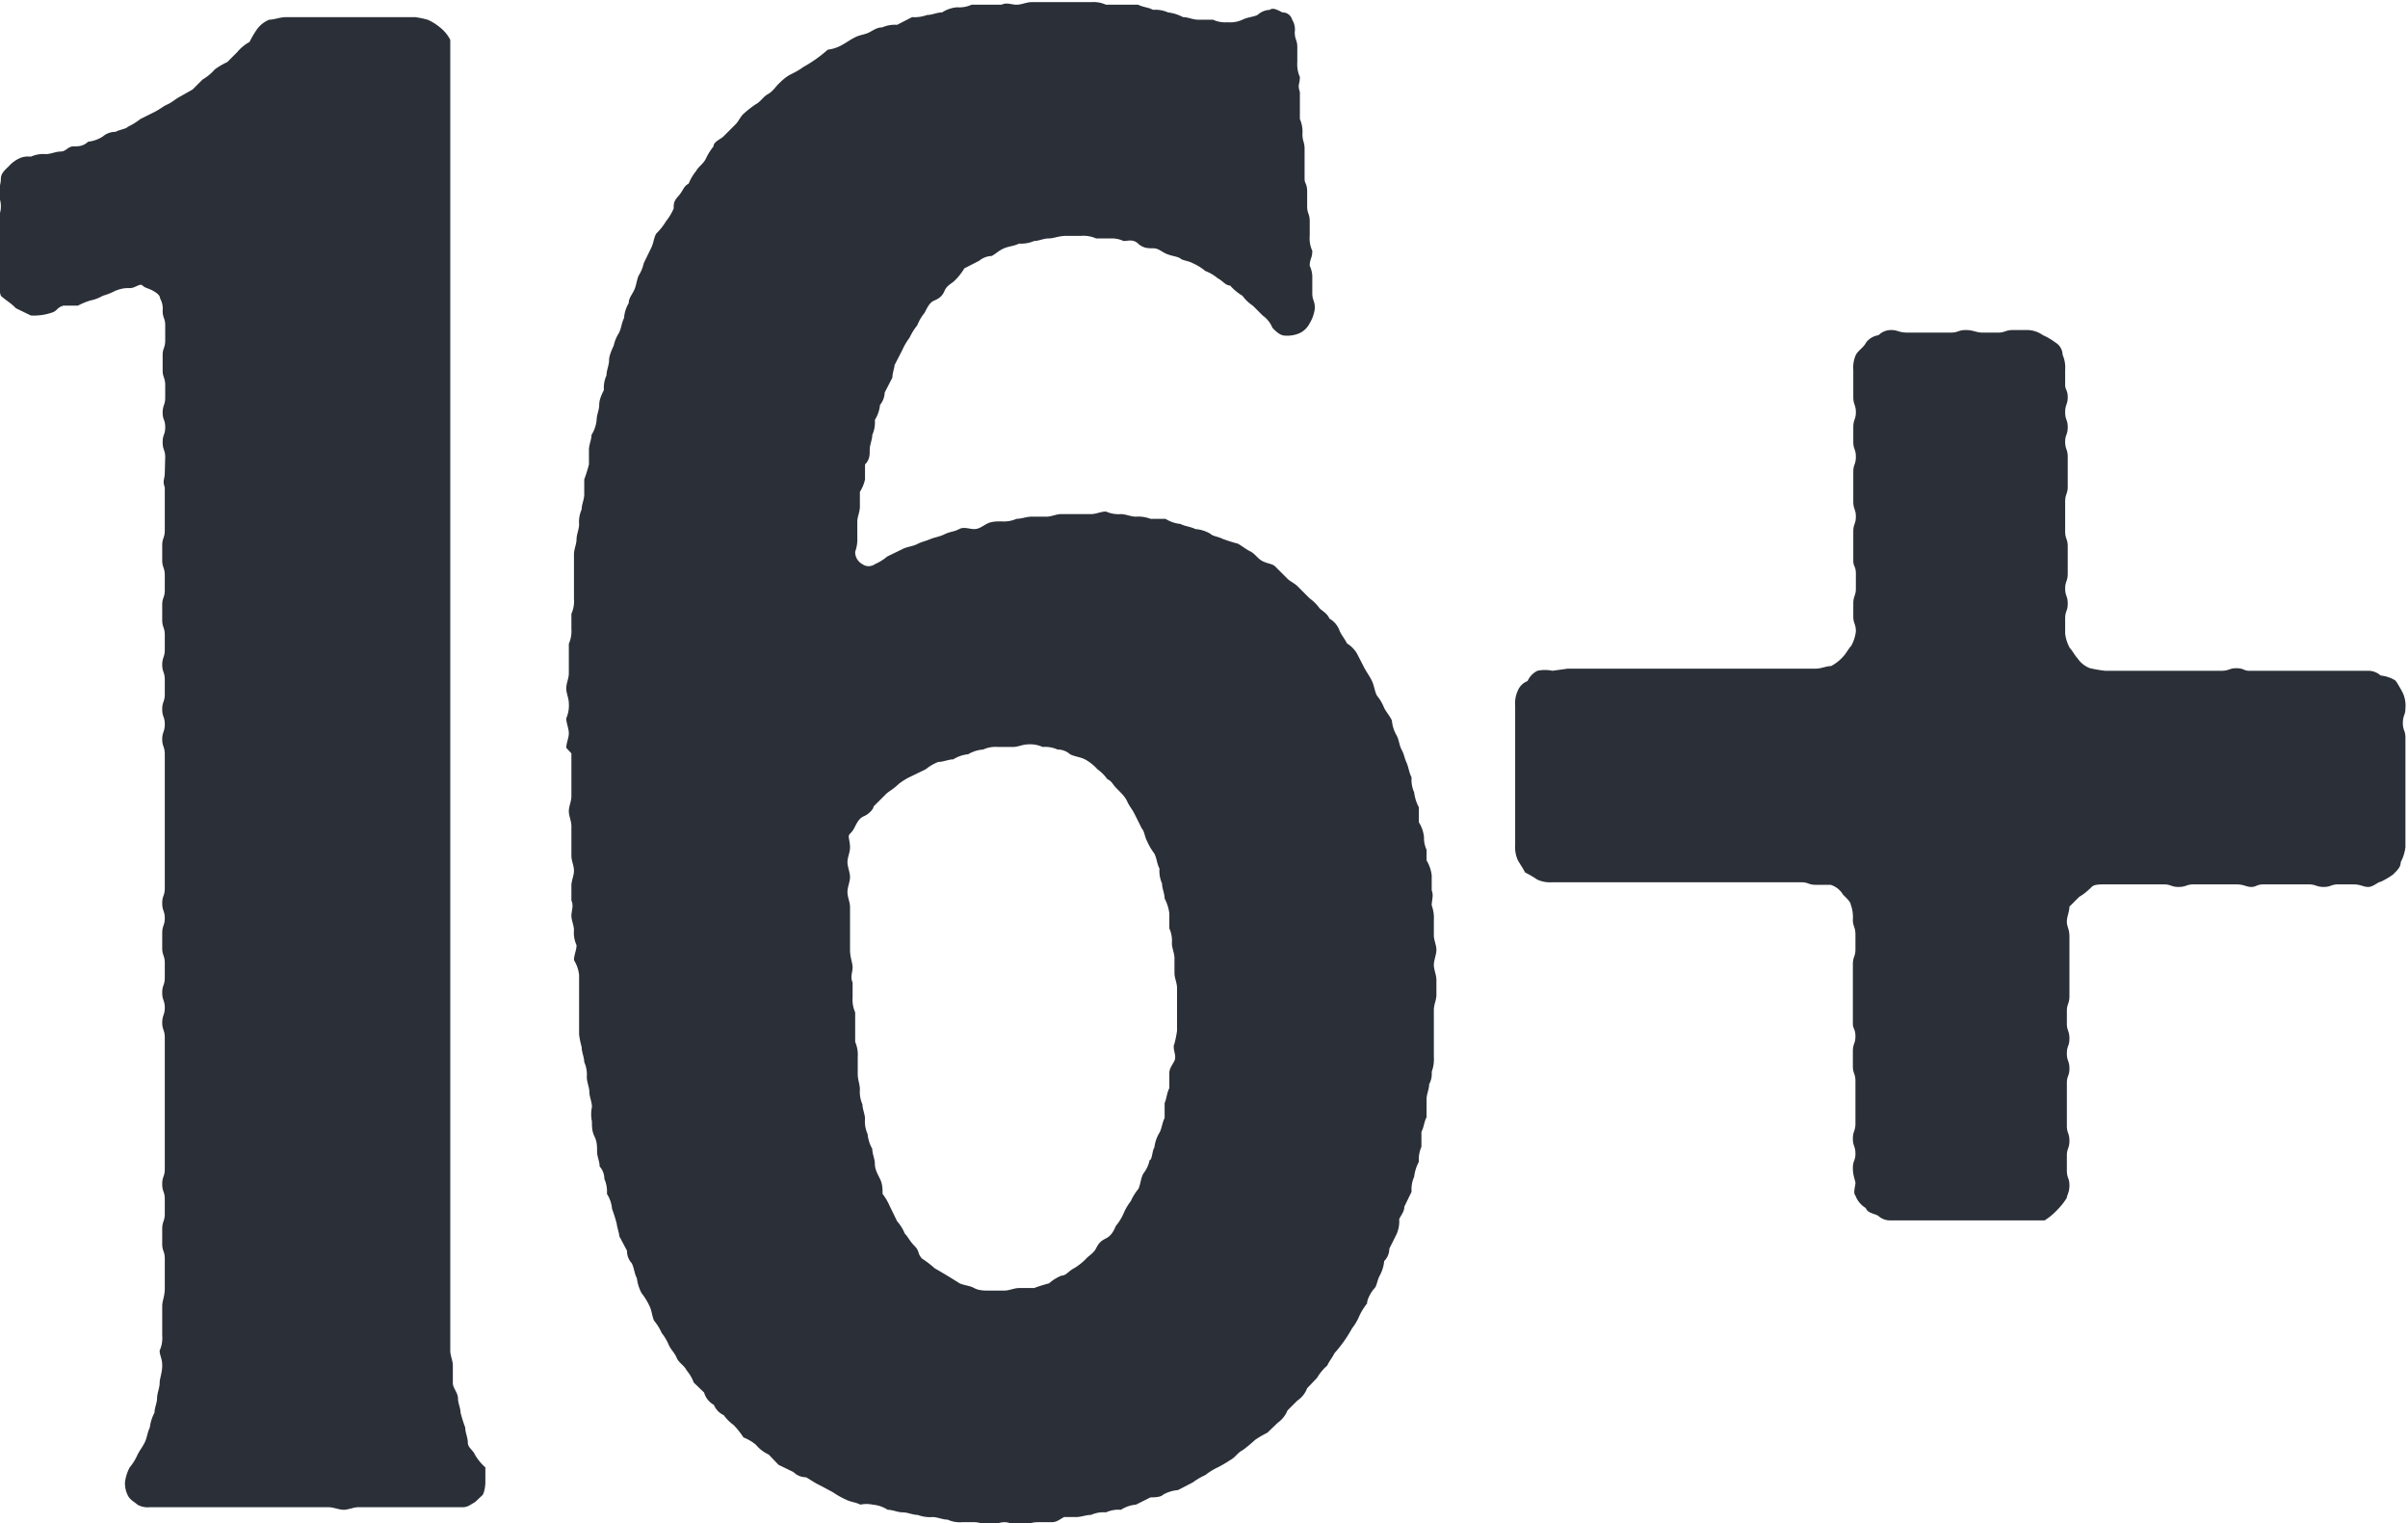
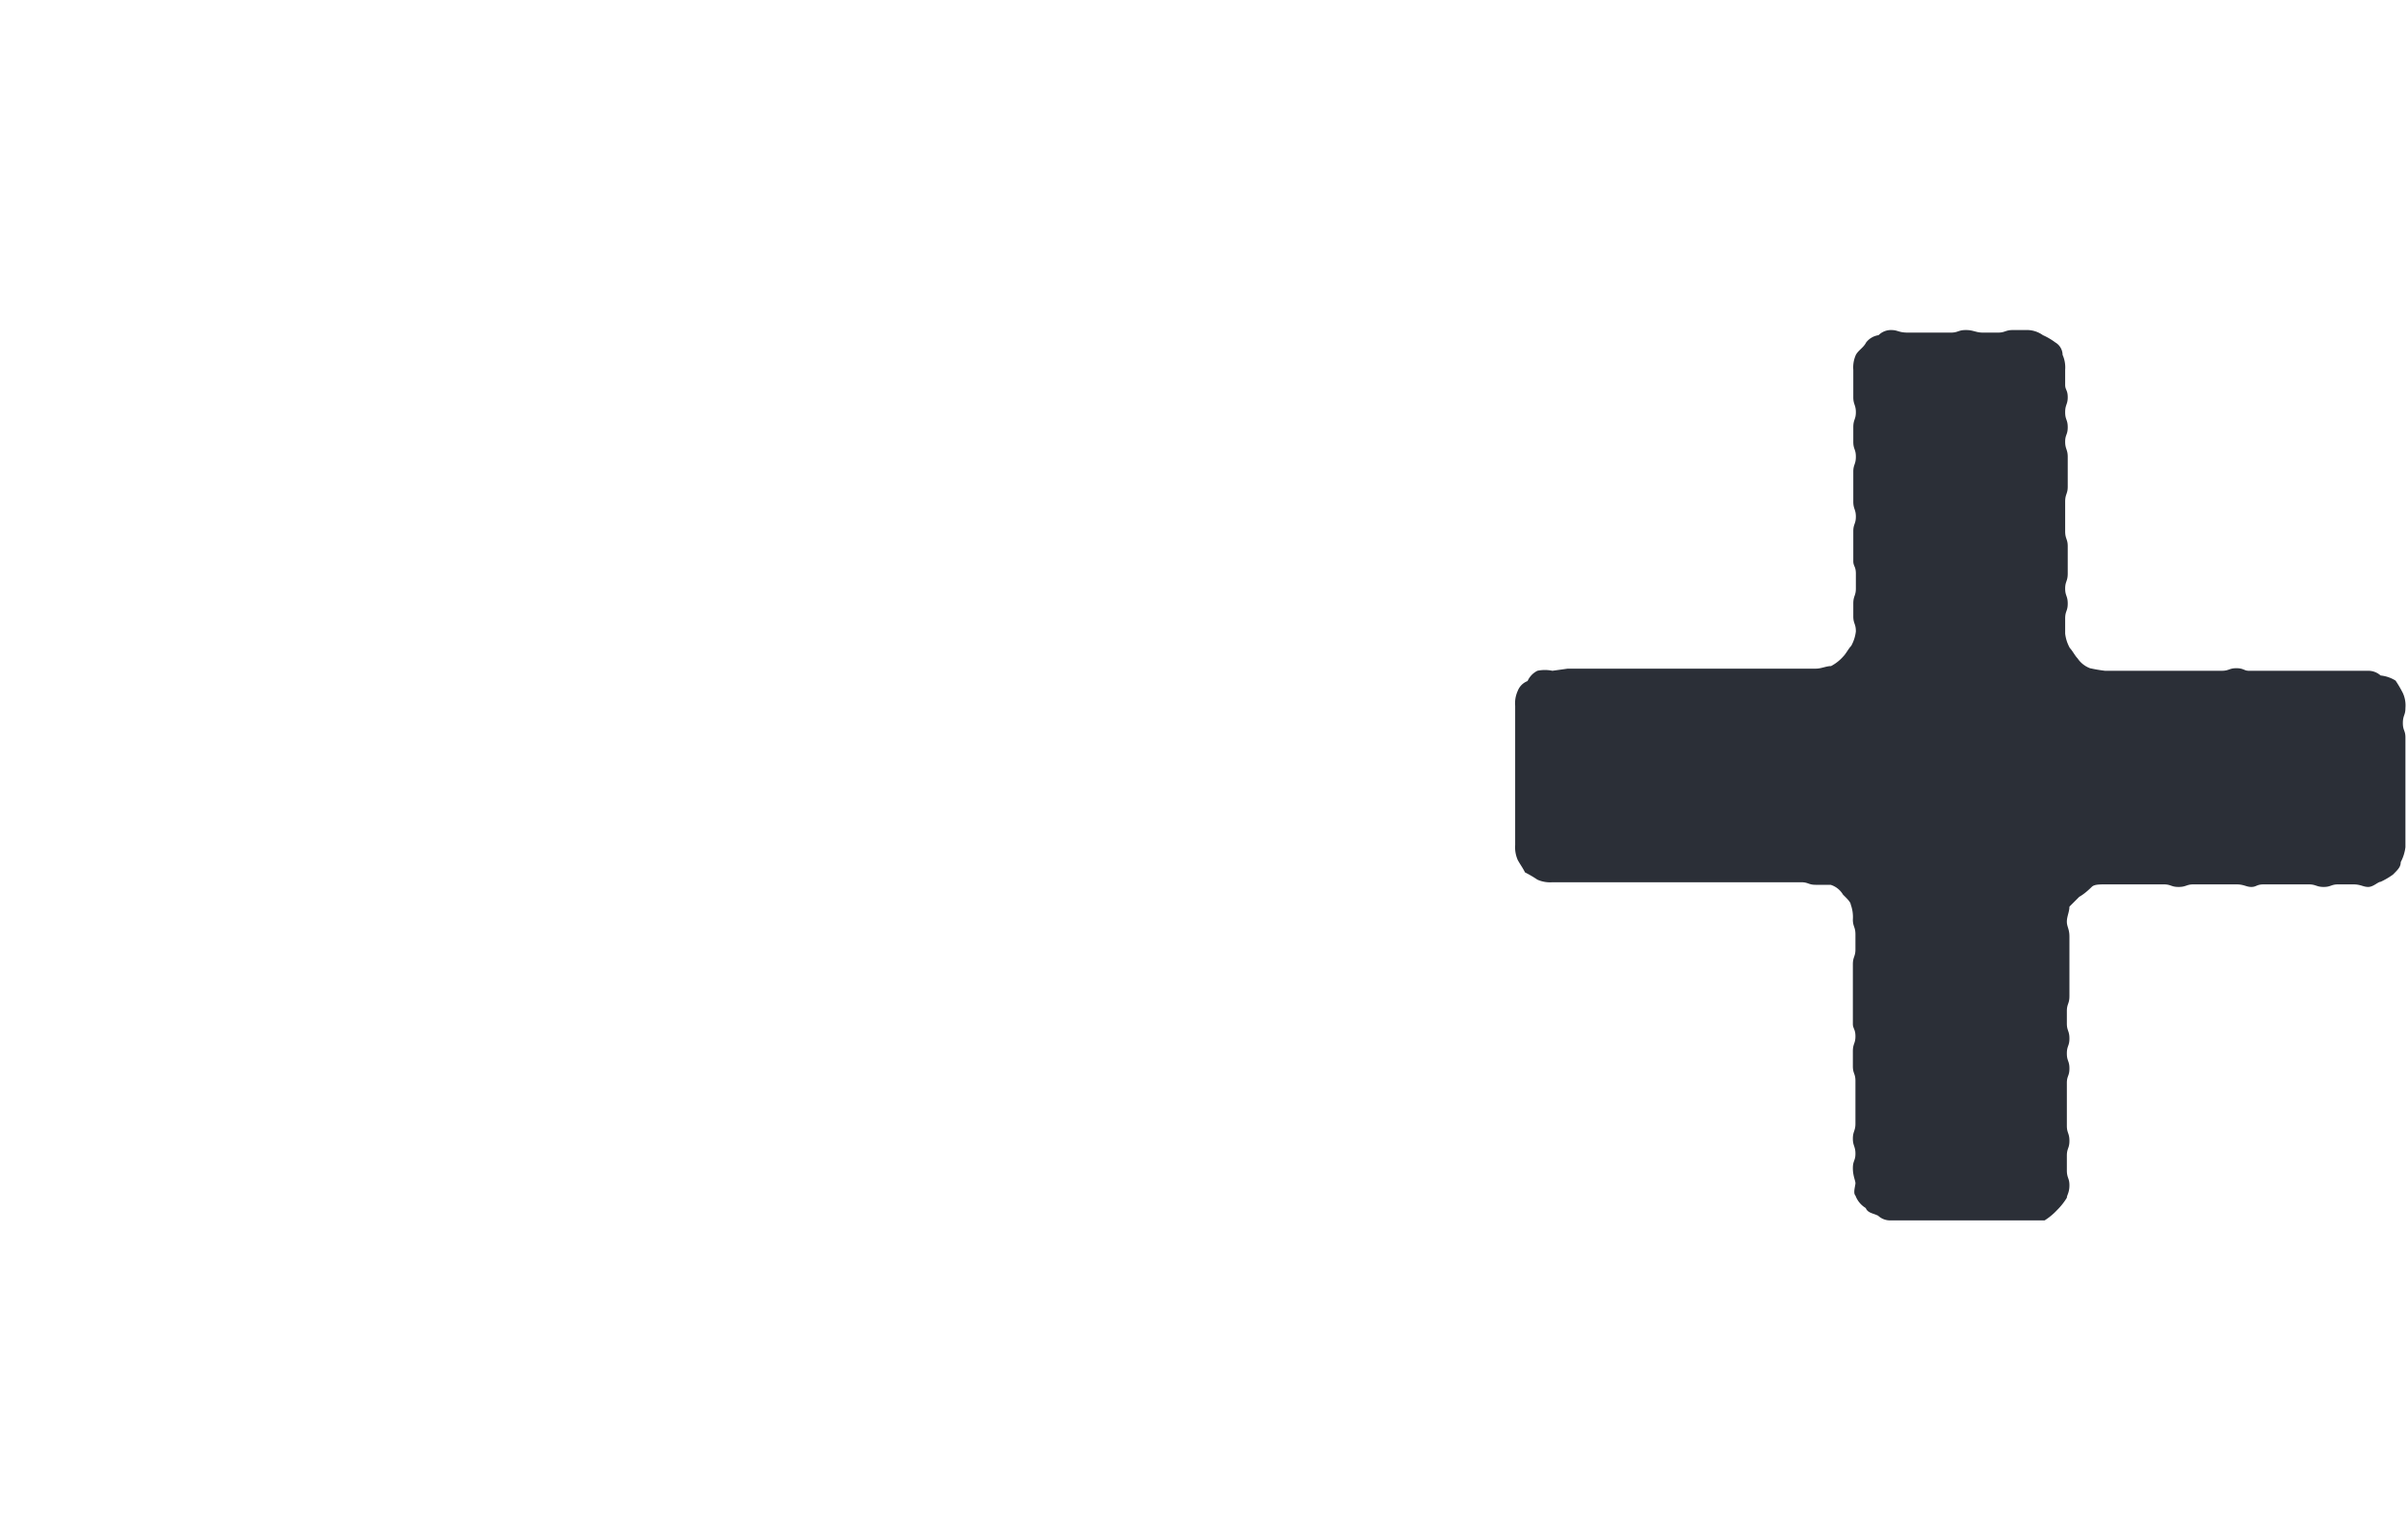
<svg xmlns="http://www.w3.org/2000/svg" viewBox="0 0 56.26 35.59">
  <g fill="#2b2f37" transform="translate(-227.14 -228.9)">
-     <path d="m231 239.58c0-.17-.06-.17-.06-.35s.06-.17.06-.35-.06-.17-.06-.34.06-.18.06-.35v-.29c0-.18-.06-.18-.06-.35v-.35c0-.17.06-.17.06-.35v-.35c0-.17-.06-.17-.06-.34a.49.49 0 0 0 -.06-.29c0-.06-.06-.12-.17-.18s-.18-.06-.24-.12-.17.06-.29.06-.17 0-.34.06a1.54 1.54 0 0 1 -.3.12.92.92 0 0 1 -.29.11 1.7 1.7 0 0 0 -.29.12h-.34c-.18.06-.12.12-.29.17a1.29 1.29 0 0 1 -.47.06l-.35-.17c-.11-.12-.23-.18-.35-.29a1.15 1.15 0 0 1 -.05-.41v-1.33c0-.18.05-.18.05-.35s-.05-.18-.05-.29.05-.24.05-.35.06-.18.18-.29a.76.76 0 0 1 .23-.18.49.49 0 0 1 .29-.05.72.72 0 0 1 .35-.06c.12 0 .23-.06.35-.06s.17-.12.29-.12.23 0 .35-.11a.78.78 0 0 0 .34-.12.45.45 0 0 1 .3-.11c.11-.06.23-.06.29-.12a1.46 1.46 0 0 0 .29-.18l.34-.17c.12-.06.18-.12.29-.17s.18-.12.29-.18l.3-.17.23-.23a1.18 1.18 0 0 0 .29-.24 1.71 1.71 0 0 1 .29-.17l.23-.23a1 1 0 0 1 .29-.24 2.24 2.24 0 0 1 .17-.29.66.66 0 0 1 .29-.23c.12 0 .24-.06.41-.06h3a2.35 2.35 0 0 1 .29.06 1.22 1.22 0 0 1 .29.18.9.9 0 0 1 .24.29v.35s0 .17 0 .34 0 .18 0 .35v.7.35s0 .17 0 .35v.73.35s0 .17 0 .35v1.39.35s0 .17 0 .35v.7.34s0 .18 0 .35v1.4.34.35.35.7.35s0 .17 0 .34v.99.35.35.34 1.75.34.7.35.35.35s0 .17 0 .34 0 .18 0 .35v.7.35s0 .17 0 .35v.34.35s0 .18 0 .35 0 .18 0 .35 0 .17 0 .35 0 .17 0 .29v.35.35s0 .17 0 .34 0 .18 0 .35 0 .18 0 .35v.35.35 1.74.35s0 .17 0 .35v.34.35 2.43.41s0 .23 0 .35v.69c0 .12.06.23.06.35v.41c0 .11.12.23.12.35s.06.23.06.34a3.58 3.58 0 0 0 .11.35c0 .12.06.23.06.35s.12.17.17.29a1.23 1.23 0 0 0 .24.29v.35s0 .17-.06.29l-.18.17c-.11.06-.17.12-.29.12h-2.44c-.11 0-.23.06-.34.06s-.24-.06-.35-.06h-4.18a.49.49 0 0 1 -.29-.06c-.06-.06-.18-.11-.23-.23a.62.62 0 0 1 -.06-.29 1 1 0 0 1 .11-.35 1.22 1.22 0 0 0 .18-.29c.06-.12.11-.17.17-.29s.06-.23.12-.35a1 1 0 0 1 .11-.35c0-.11.06-.23.06-.34s.06-.24.06-.35.06-.24.06-.41-.06-.23-.06-.35a.7.7 0 0 0 .06-.35v-.69c0-.12.06-.23.06-.41v-.7c0-.17-.06-.17-.06-.34v-.35c0-.18.06-.18.06-.35v-.35c0-.17-.06-.17-.06-.35s.06-.17.06-.35v-3.07c0-.18-.06-.18-.06-.35s.06-.18.06-.35-.06-.17-.06-.35.06-.17.06-.35v-.34c0-.18-.06-.18-.06-.35v-.35c0-.18.06-.18.06-.35s-.06-.17-.06-.35.06-.17.06-.35v-3.13c0-.18-.06-.18-.06-.35s.06-.17.06-.35-.06-.17-.06-.35.06-.17.06-.35v-.34c0-.18-.06-.18-.06-.35s.06-.18.06-.35v-.35c0-.17-.06-.17-.06-.35v-.35c0-.17.06-.17.06-.34v-.35c0-.18-.06-.18-.06-.35v-.35c0-.17.06-.17.06-.35v-1c-.06-.18 0-.18 0-.35z" />
-     <path d="m240.37 246.37c0-.11.06-.23.06-.34s-.06-.24-.06-.35a.74.74 0 0 0 .06-.35c0-.12-.06-.23-.06-.35s.06-.23.06-.35v-.69a.74.74 0 0 0 .06-.35v-.35a.72.72 0 0 0 .06-.35v-.35c0-.11 0-.23 0-.35v-.34c0-.12.06-.24.06-.35s.06-.24.06-.35a.72.72 0 0 1 .06-.35c0-.12.06-.23.06-.35v-.35a3.58 3.58 0 0 0 .11-.35v-.34c0-.12.06-.24.06-.35a.81.81 0 0 0 .12-.35c0-.12.06-.23.06-.35s.05-.23.11-.35a.68.68 0 0 1 .06-.34c0-.12.06-.24.06-.35s.06-.24.11-.35a.89.89 0 0 1 .12-.29c.06-.12.06-.23.12-.35a.79.79 0 0 1 .11-.35c0-.11.06-.17.12-.29s.06-.23.11-.35a.89.89 0 0 0 .12-.29l.17-.35c.06-.11.06-.23.12-.34a1.47 1.47 0 0 0 .23-.29 1.31 1.31 0 0 0 .18-.3c0-.11 0-.17.11-.29s.12-.23.24-.29a1.11 1.11 0 0 1 .17-.29c.06-.11.17-.17.23-.29a1.46 1.46 0 0 1 .18-.29c0-.11.17-.17.23-.23l.29-.29c.06-.06.11-.17.17-.23a2.52 2.52 0 0 1 .29-.23c.12-.06.18-.18.29-.24s.18-.17.24-.23.17-.17.29-.23.23-.12.29-.17a3.09 3.09 0 0 0 .58-.41.86.86 0 0 0 .35-.12c.11-.06.17-.11.29-.17s.23-.06.34-.12.18-.11.29-.11a.74.74 0 0 1 .35-.06l.35-.18a.85.85 0 0 0 .35-.05c.12 0 .23-.06.35-.06a.77.77 0 0 1 .35-.12.68.68 0 0 0 .34-.06h.35.35c.12-.06.23 0 .35 0s.23-.06.35-.06h1.39a.72.72 0 0 1 .35.06h.35.4c.12.06.24.06.35.12a.72.72 0 0 1 .35.06 1 1 0 0 1 .35.11c.12 0 .23.06.35.06h.35a.68.68 0 0 0 .34.06.7.7 0 0 0 .35-.06c.12-.06.24-.06.35-.11a.45.45 0 0 1 .29-.12c.06-.06.18 0 .29.06a.23.23 0 0 1 .23.17.43.43 0 0 1 .06.29c0 .18.06.18.06.35v.35a.74.74 0 0 0 .06.35c0 .17-.06.17 0 .35v.63a.74.74 0 0 1 .06.35c0 .18.05.18.05.35v.7c0 .11.06.11.06.29v.35c0 .17.06.17.06.35v.34a.7.7 0 0 0 .06.35c0 .18-.06.18-.06.35a.6.6 0 0 1 .06.29v.35c0 .17.06.17.06.35a.86.86 0 0 1 -.12.35.51.51 0 0 1 -.23.23.72.72 0 0 1 -.35.06c-.12 0-.23-.12-.29-.18a.66.66 0 0 0 -.23-.29l-.23-.23a.89.89 0 0 1 -.24-.23 1.18 1.18 0 0 1 -.29-.24c-.11 0-.17-.11-.29-.17a1 1 0 0 0 -.29-.17 1.22 1.22 0 0 0 -.29-.18c-.11-.06-.23-.06-.29-.11s-.23-.06-.35-.12-.17-.12-.29-.12-.23 0-.35-.11-.23-.06-.34-.06a.64.64 0 0 0 -.29-.06h-.35a.74.74 0 0 0 -.35-.06h-.35c-.17 0-.29.06-.41.06s-.23.06-.34.06a.74.74 0 0 1 -.35.06c-.12.06-.23.06-.35.11s-.18.12-.29.18a.48.48 0 0 0 -.29.11l-.35.18a1.38 1.38 0 0 1 -.23.29c-.06.06-.18.11-.23.23s-.12.18-.24.23-.17.18-.23.29a1.11 1.11 0 0 0 -.17.29 1.46 1.46 0 0 0 -.18.29 1.48 1.48 0 0 0 -.17.29l-.18.35c0 .06-.05.18-.05.29l-.18.35a.48.48 0 0 1 -.11.29.81.81 0 0 1 -.12.35.72.72 0 0 1 -.06.35c0 .11-.06.23-.06.35s0 .23-.11.34v.35a.89.89 0 0 1 -.12.29v.35c0 .12-.06.23-.06.35v.35a.87.87 0 0 1 -.05.35.32.32 0 0 0 .17.29.25.25 0 0 0 .29 0 1.22 1.22 0 0 0 .29-.18l.35-.17c.11-.06.23-.06.35-.12s.17-.06.29-.11.23-.06.35-.12.23-.06.34-.12.24 0 .35 0 .18-.06.29-.12.23-.06.35-.06a.72.72 0 0 0 .35-.06c.12 0 .23-.05.35-.05h.35c.11 0 .23-.06.34-.06h.7c.12 0 .23-.06.35-.06a.72.72 0 0 0 .35.06c.11 0 .23.06.35.06a.8.8 0 0 1 .34.05h.35a.81.81 0 0 0 .35.12c.12.06.23.06.35.12a.79.79 0 0 1 .35.11c.06.06.17.06.29.12a3.58 3.58 0 0 0 .35.11c.11.06.17.12.29.18s.17.17.29.23.23.06.29.12l.29.29c.06.06.17.11.23.17l.29.29a1 1 0 0 1 .23.23c.06.06.18.12.23.24a.54.54 0 0 1 .24.29c.05.11.11.17.17.29a.71.71 0 0 1 .23.23l.18.35c.06.11.11.17.17.29s.06.23.12.35a1.05 1.05 0 0 1 .17.29c.06.11.12.17.18.29a.83.83 0 0 0 .11.35c.06.11.06.23.12.34s.06.18.11.29.06.24.12.35a.72.72 0 0 0 .06.35 1 1 0 0 0 .11.35v.35a.77.77 0 0 1 .12.35.64.64 0 0 0 .06.29v.25a.86.86 0 0 1 .12.35v.35c.05.12 0 .23 0 .35a.85.85 0 0 1 .05.35v.35c0 .11.06.23.06.34s-.06.24-.06.35.06.24.06.35v.35c0 .12-.06.23-.06.35v1.1a.85.85 0 0 1 -.05.35.51.51 0 0 1 -.06.29c0 .12-.06.23-.06.35v.42c-.06.11-.06.23-.12.34v.35a.74.74 0 0 0 -.06.35 1 1 0 0 0 -.11.35.72.72 0 0 0 -.06.35l-.17.35c0 .11-.06.17-.12.29a.74.74 0 0 1 -.06.35l-.17.34a.41.41 0 0 1 -.12.29.89.89 0 0 1 -.11.35c-.06.12-.06.23-.12.29s-.17.24-.17.35a1.46 1.46 0 0 0 -.18.29 1.23 1.23 0 0 1 -.17.29 3.09 3.09 0 0 1 -.41.58c-.06.12-.12.18-.17.29a1.18 1.18 0 0 0 -.24.29l-.23.24a.6.6 0 0 1 -.23.29l-.23.23a.66.66 0 0 1 -.23.29l-.24.23a2.24 2.24 0 0 0 -.29.17 3.22 3.22 0 0 1 -.29.24c-.11.05-.17.17-.29.23a2.75 2.75 0 0 1 -.29.17 1.46 1.46 0 0 0 -.29.18 1.48 1.48 0 0 0 -.29.17l-.35.18a.83.83 0 0 0 -.35.11c-.05.06-.23.06-.29.06l-.34.17a.77.77 0 0 0 -.35.12.72.72 0 0 0 -.35.06.72.72 0 0 0 -.35.06c-.12 0-.23.05-.35.05h-.28c-.11.06-.17.12-.29.12h-.34c-.12 0-.24.06-.41.06s-.23-.06-.35-.06-.23.06-.35.06-.23-.06-.35-.06h-.29a.68.68 0 0 1 -.34-.06c-.12 0-.24-.06-.35-.06a.83.83 0 0 1 -.35-.05c-.12 0-.23-.06-.35-.06s-.23-.06-.35-.06a.77.77 0 0 0 -.35-.12.7.7 0 0 0 -.29 0c-.11-.06-.23-.06-.34-.12a1.87 1.87 0 0 1 -.3-.17l-.34-.18c-.12-.06-.18-.11-.29-.17a.41.41 0 0 1 -.29-.12l-.35-.17-.23-.24a.86.86 0 0 1 -.3-.23 1.05 1.05 0 0 0 -.29-.17 1.87 1.87 0 0 0 -.23-.29 1 1 0 0 1 -.23-.23.45.45 0 0 1 -.23-.24.48.48 0 0 1 -.23-.29l-.24-.23a1 1 0 0 0 -.17-.29c-.06-.12-.18-.17-.23-.29s-.12-.17-.18-.29a1.23 1.23 0 0 0 -.17-.29 1.22 1.22 0 0 0 -.18-.29c-.05-.12-.05-.23-.11-.35a1.46 1.46 0 0 0 -.18-.29 1 1 0 0 1 -.11-.35c-.06-.11-.06-.23-.12-.35a.41.41 0 0 1 -.11-.29l-.18-.34c0-.06-.06-.24-.06-.29a3.58 3.58 0 0 0 -.11-.35.77.77 0 0 0 -.12-.35.72.72 0 0 0 -.06-.35.43.43 0 0 0 -.11-.29c0-.12-.06-.23-.06-.35s0-.23-.06-.35-.06-.23-.06-.35a.8.8 0 0 1 0-.34c0-.12-.06-.24-.06-.35s-.06-.23-.06-.35a.72.72 0 0 0 -.06-.35c0-.11-.06-.23-.06-.35a2 2 0 0 1 -.06-.29v-.35c0-.11 0-.23 0-.34v-.7a.81.81 0 0 0 -.12-.35c0-.12.06-.23.06-.35a.7.7 0 0 1 -.06-.35c0-.11-.06-.23-.06-.34s.06-.24 0-.35v-.35c0-.12.06-.23.06-.35s-.06-.23-.06-.35v-.69c0-.12-.06-.24-.06-.35s.06-.23.06-.35v-1zm6.63 2.33c0 .11-.06.23-.06.34s.06.24.06.35-.06.23-.06.35.06.23.06.35v1c0 .18.06.3.06.41s-.06.23 0 .35v.35a.74.74 0 0 0 .06.35v.69a.74.74 0 0 1 .06.35v.41c0 .12.05.23.05.35a.74.74 0 0 0 .06.35c0 .11.06.23.06.34a.7.7 0 0 0 .06.35.89.89 0 0 0 .11.35c0 .12.06.23.06.35s.06.23.12.35.06.23.06.35a1.38 1.38 0 0 1 .17.29l.17.35a1 1 0 0 1 .18.29c.06.05.11.17.23.29s.06.17.17.29a2.42 2.42 0 0 1 .3.23 13.4 13.4 0 0 1 .58.35c.11.05.23.05.34.11s.24.06.35.06h.35c.12 0 .23-.06.35-.06h.35a3.58 3.58 0 0 1 .35-.11 1 1 0 0 1 .29-.18c.11 0 .17-.11.29-.17a1.38 1.38 0 0 0 .29-.23c.05-.06.17-.12.23-.24s.11-.17.23-.23.18-.17.23-.29a1.22 1.22 0 0 0 .18-.29 1.23 1.23 0 0 1 .17-.29 1.22 1.22 0 0 1 .18-.29c.05-.12.05-.23.11-.35a.77.77 0 0 0 .15-.32c.06 0 .06-.23.11-.29a.86.86 0 0 1 .12-.35c.06-.11.06-.23.12-.34v-.35c.05-.12.05-.23.11-.35v-.35c0-.11.06-.17.12-.29s-.06-.29 0-.4a2.6 2.6 0 0 0 .06-.3v-1c0-.12-.06-.23-.06-.35v-.35c0-.11-.06-.23-.06-.35a.68.68 0 0 0 -.06-.34v-.35a1 1 0 0 0 -.11-.35c0-.12-.06-.23-.06-.35a.72.72 0 0 1 -.06-.35c-.06-.11-.06-.23-.12-.35a1.38 1.38 0 0 1 -.17-.29c-.06-.11-.06-.23-.12-.29l-.17-.34c-.06-.12-.12-.18-.17-.29s-.12-.18-.24-.3-.11-.17-.23-.23a1 1 0 0 0 -.23-.23 1.12 1.12 0 0 0 -.29-.23c-.12-.06-.23-.06-.35-.12a.43.43 0 0 0 -.29-.11.72.72 0 0 0 -.35-.06.7.7 0 0 0 -.35-.06c-.11 0-.23.06-.34.06h-.35a.7.7 0 0 0 -.35.06.79.79 0 0 0 -.35.11.81.81 0 0 0 -.35.12c-.11 0-.23.06-.35.06a1.11 1.11 0 0 0 -.29.17l-.35.17a1.46 1.46 0 0 0 -.29.18c-.11.11-.23.17-.29.23l-.29.29c0 .06-.11.18-.23.23s-.17.18-.23.29-.12.12-.12.18.03.14.03.26z" />
    <path d="m263.77 244.52h5.8c.12 0 .24-.06.35-.06a1 1 0 0 0 .29-.23c.06-.06.12-.18.18-.24a.9.9 0 0 0 .11-.34c0-.18-.06-.18-.06-.35v-.3c0-.18.06-.18.06-.35v-.35c0-.17-.06-.17-.06-.29v-.7c0-.17.06-.17.06-.34s-.06-.18-.06-.35v-.7c0-.17.06-.17.06-.35s-.06-.17-.06-.35v-.34c0-.18.06-.18.06-.35s-.06-.18-.06-.35v-.64a.72.72 0 0 1 .06-.35c.06-.11.18-.17.24-.29a.45.45 0 0 1 .29-.17.41.41 0 0 1 .29-.12c.17 0 .17.06.4.06h1c.17 0 .17-.06.35-.06s.23.06.4.06h.35c.17 0 .17-.06.35-.06h.35a.64.64 0 0 1 .35.12 1.48 1.48 0 0 1 .29.17.34.34 0 0 1 .17.29.72.72 0 0 1 .06.35v.35c0 .12.06.12.06.29s-.06.17-.06.35.06.17.06.35-.06.17-.06.34.06.18.06.35v.7c0 .17-.06.17-.06.35v.69c0 .18.06.18.06.35v.64c0 .18-.06.18-.06.35s.06.17.06.35-.06.17-.06.35v.35a.9.9 0 0 0 .11.34c.06.06.12.18.18.24a.61.61 0 0 0 .29.23 3.48 3.48 0 0 0 .35.06h2.73c.17 0 .17-.06.34-.06s.18.06.29.06h2.79a.43.43 0 0 1 .29.11.81.81 0 0 1 .35.12 2.75 2.75 0 0 1 .17.29.7.7 0 0 1 .06.35c0 .17-.06.17-.06.35s.06.17.06.34v2.56a1 1 0 0 1 -.11.35c0 .11-.06.17-.18.29a1.71 1.71 0 0 1 -.29.17c-.06 0-.17.12-.29.12s-.17-.06-.35-.06h-.35c-.17 0-.17.06-.34.06s-.18-.06-.35-.06h-1.05c-.17 0-.17.06-.29.06s-.17-.06-.35-.06h-1c-.17 0-.17.06-.35.06s-.17-.06-.35-.06h-1.33c-.18 0-.29 0-.35.06s-.18.17-.29.23l-.23.23c0 .12-.06.23-.06.35s.06.17.06.35v1.39c0 .18-.06.18-.06.35v.29c0 .17.06.17.06.35s-.06.17-.06.35.06.17.06.35-.06.17-.06.34v1c0 .17.06.17.06.35s-.06.17-.06.35v.34c0 .18.06.18.06.35s-.06.23-.06.29a1.54 1.54 0 0 1 -.23.29 1.48 1.48 0 0 1 -.29.24h-.35c-.18 0-.18 0-.35 0s-.18 0-.35 0-.17 0-.35 0-.17 0-.35 0h-.75c-.18 0-.18 0-.35 0s-.17 0-.35 0-.23 0-.4 0a.41.41 0 0 1 -.29-.11c-.12-.06-.24-.06-.29-.18a.57.57 0 0 1 -.24-.29c-.06-.06 0-.23 0-.29s-.06-.17-.06-.35.06-.17.06-.34-.06-.18-.06-.35.06-.18.06-.35v-1c0-.17-.06-.17-.06-.34v-.35c0-.18.06-.18.06-.35s-.06-.18-.06-.29v-1.39c0-.18.06-.18.06-.35v-.35c0-.18-.06-.18-.06-.35a.85.85 0 0 0 -.05-.35c0-.06-.12-.17-.18-.23a.51.51 0 0 0 -.29-.23h-.35c-.17 0-.17-.06-.34-.06h-5.81a.72.72 0 0 1 -.35-.06 2.75 2.75 0 0 0 -.29-.17c-.06-.12-.11-.18-.17-.29a.74.74 0 0 1 -.06-.35v-3.25a.7.7 0 0 1 .06-.35.4.4 0 0 1 .23-.23.49.49 0 0 1 .23-.24.85.85 0 0 1 .35 0z" />
  </g>
</svg>